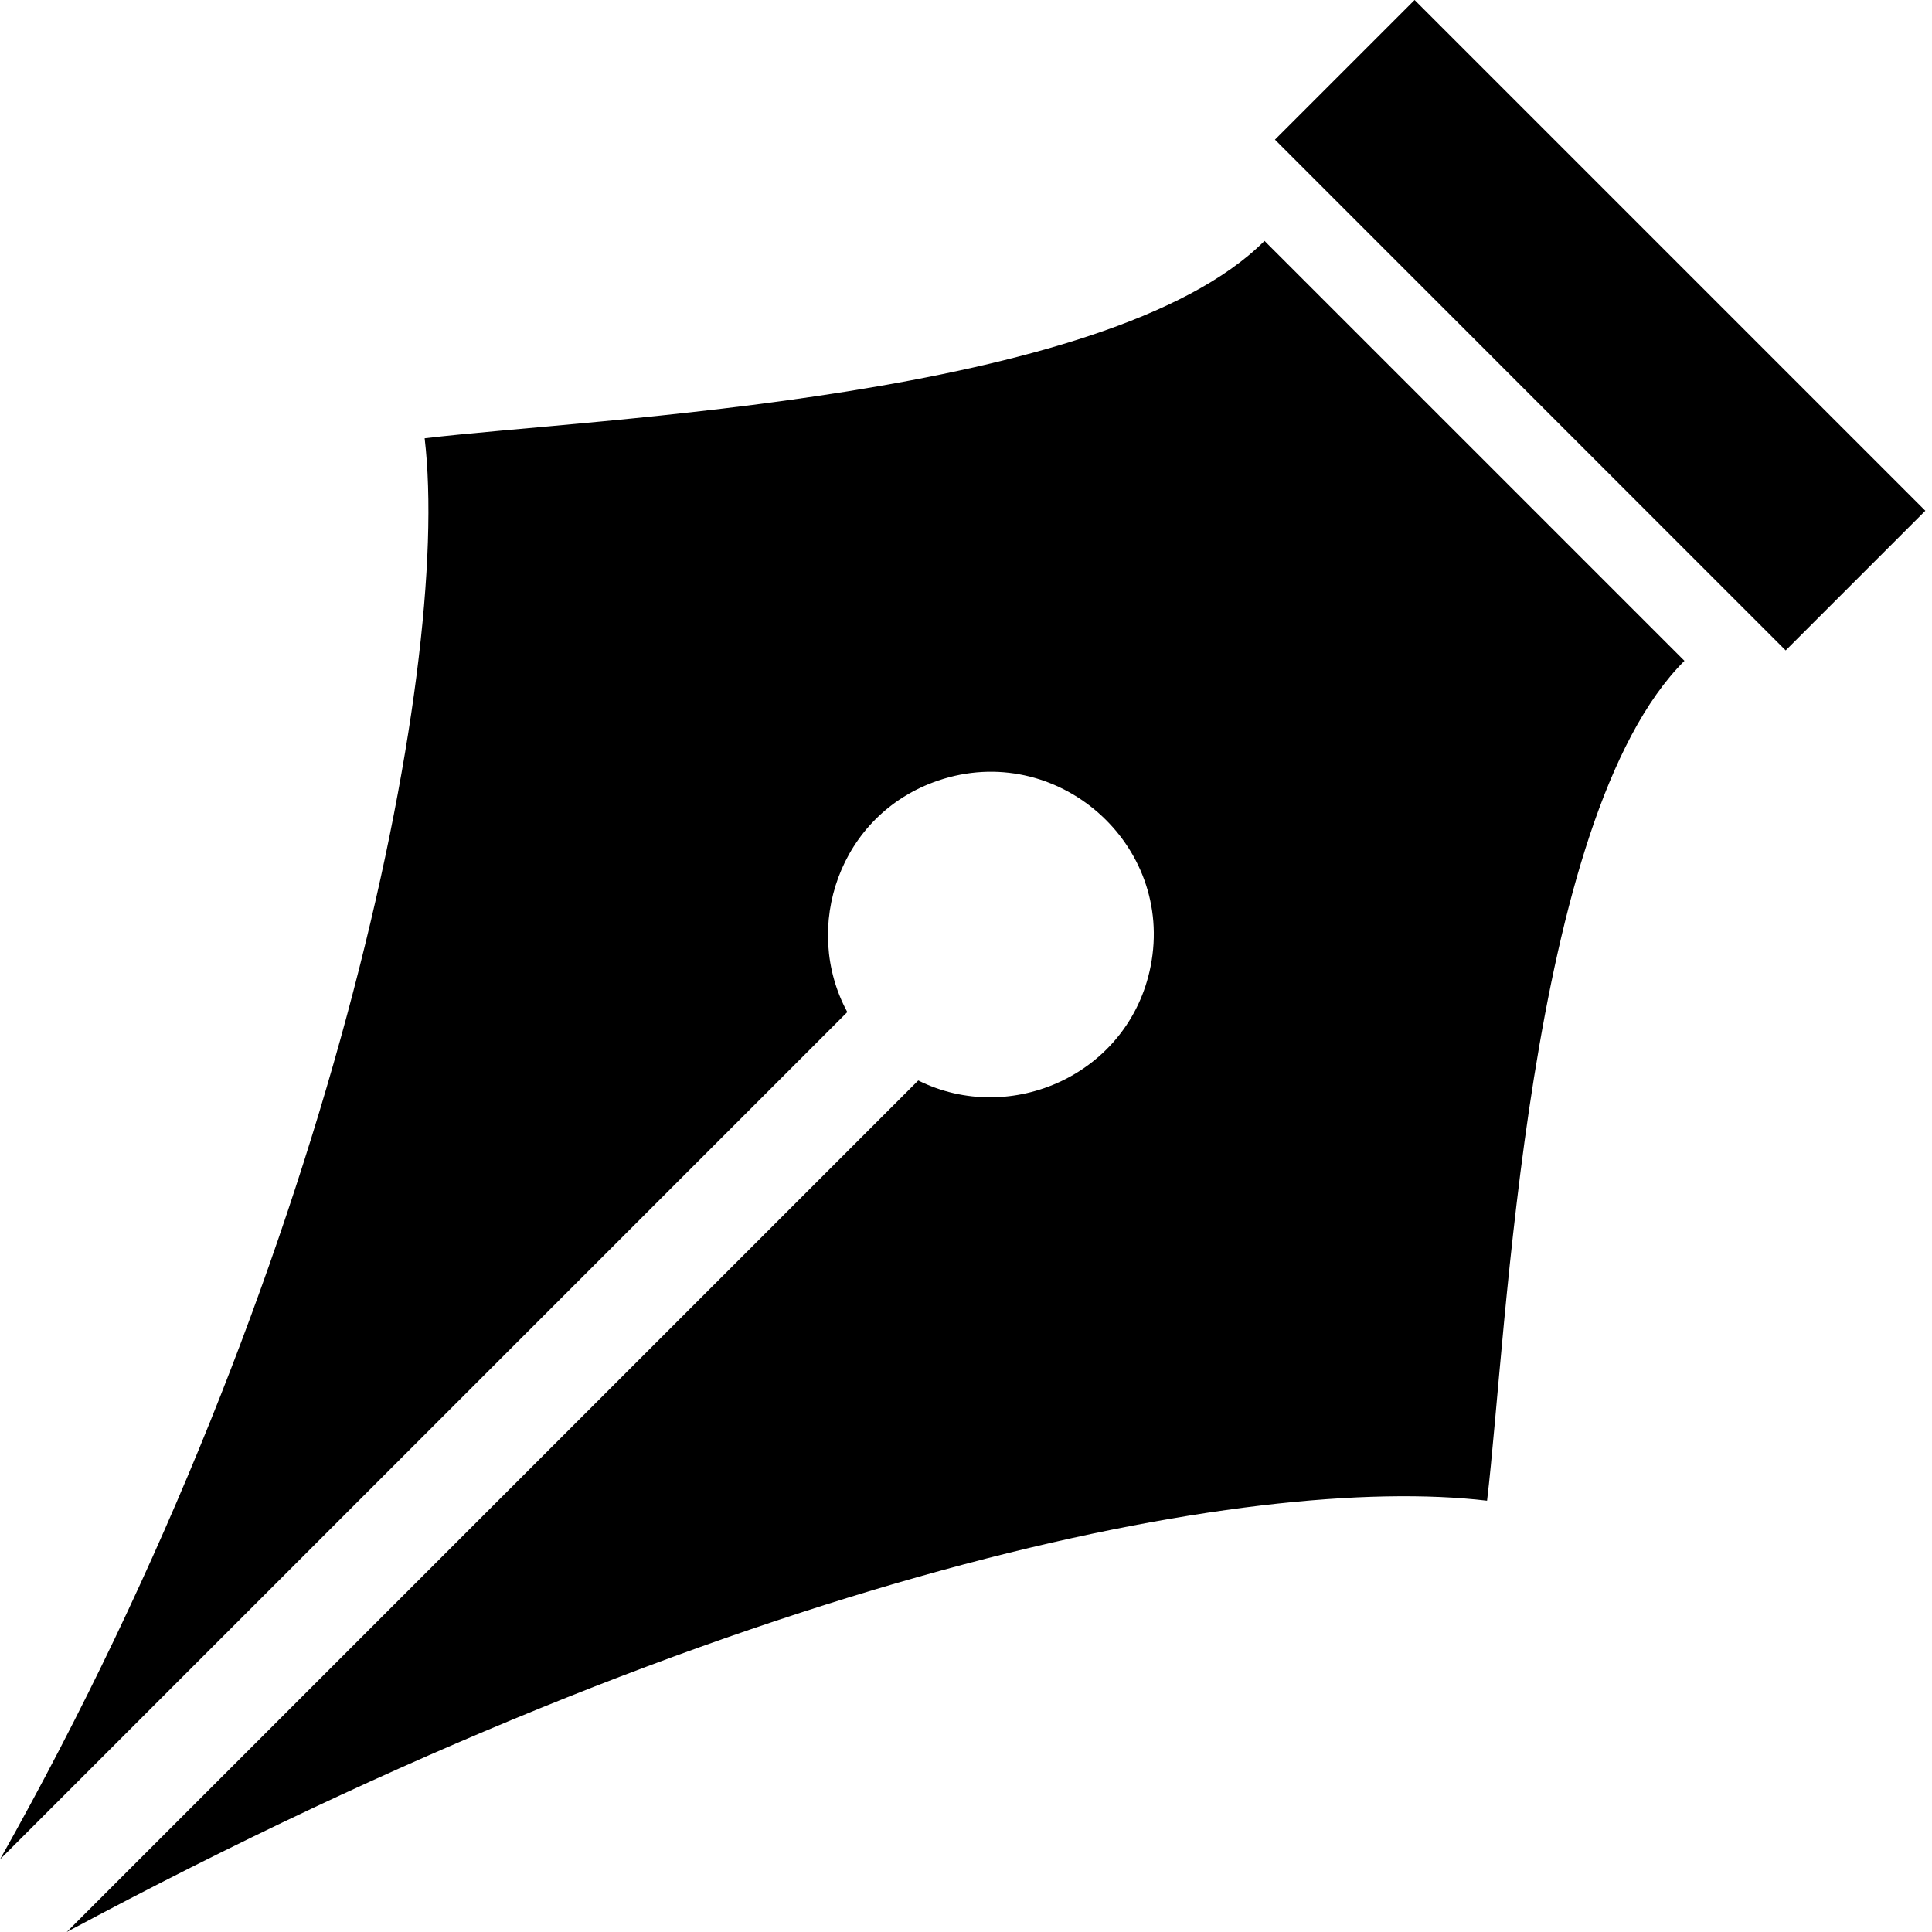
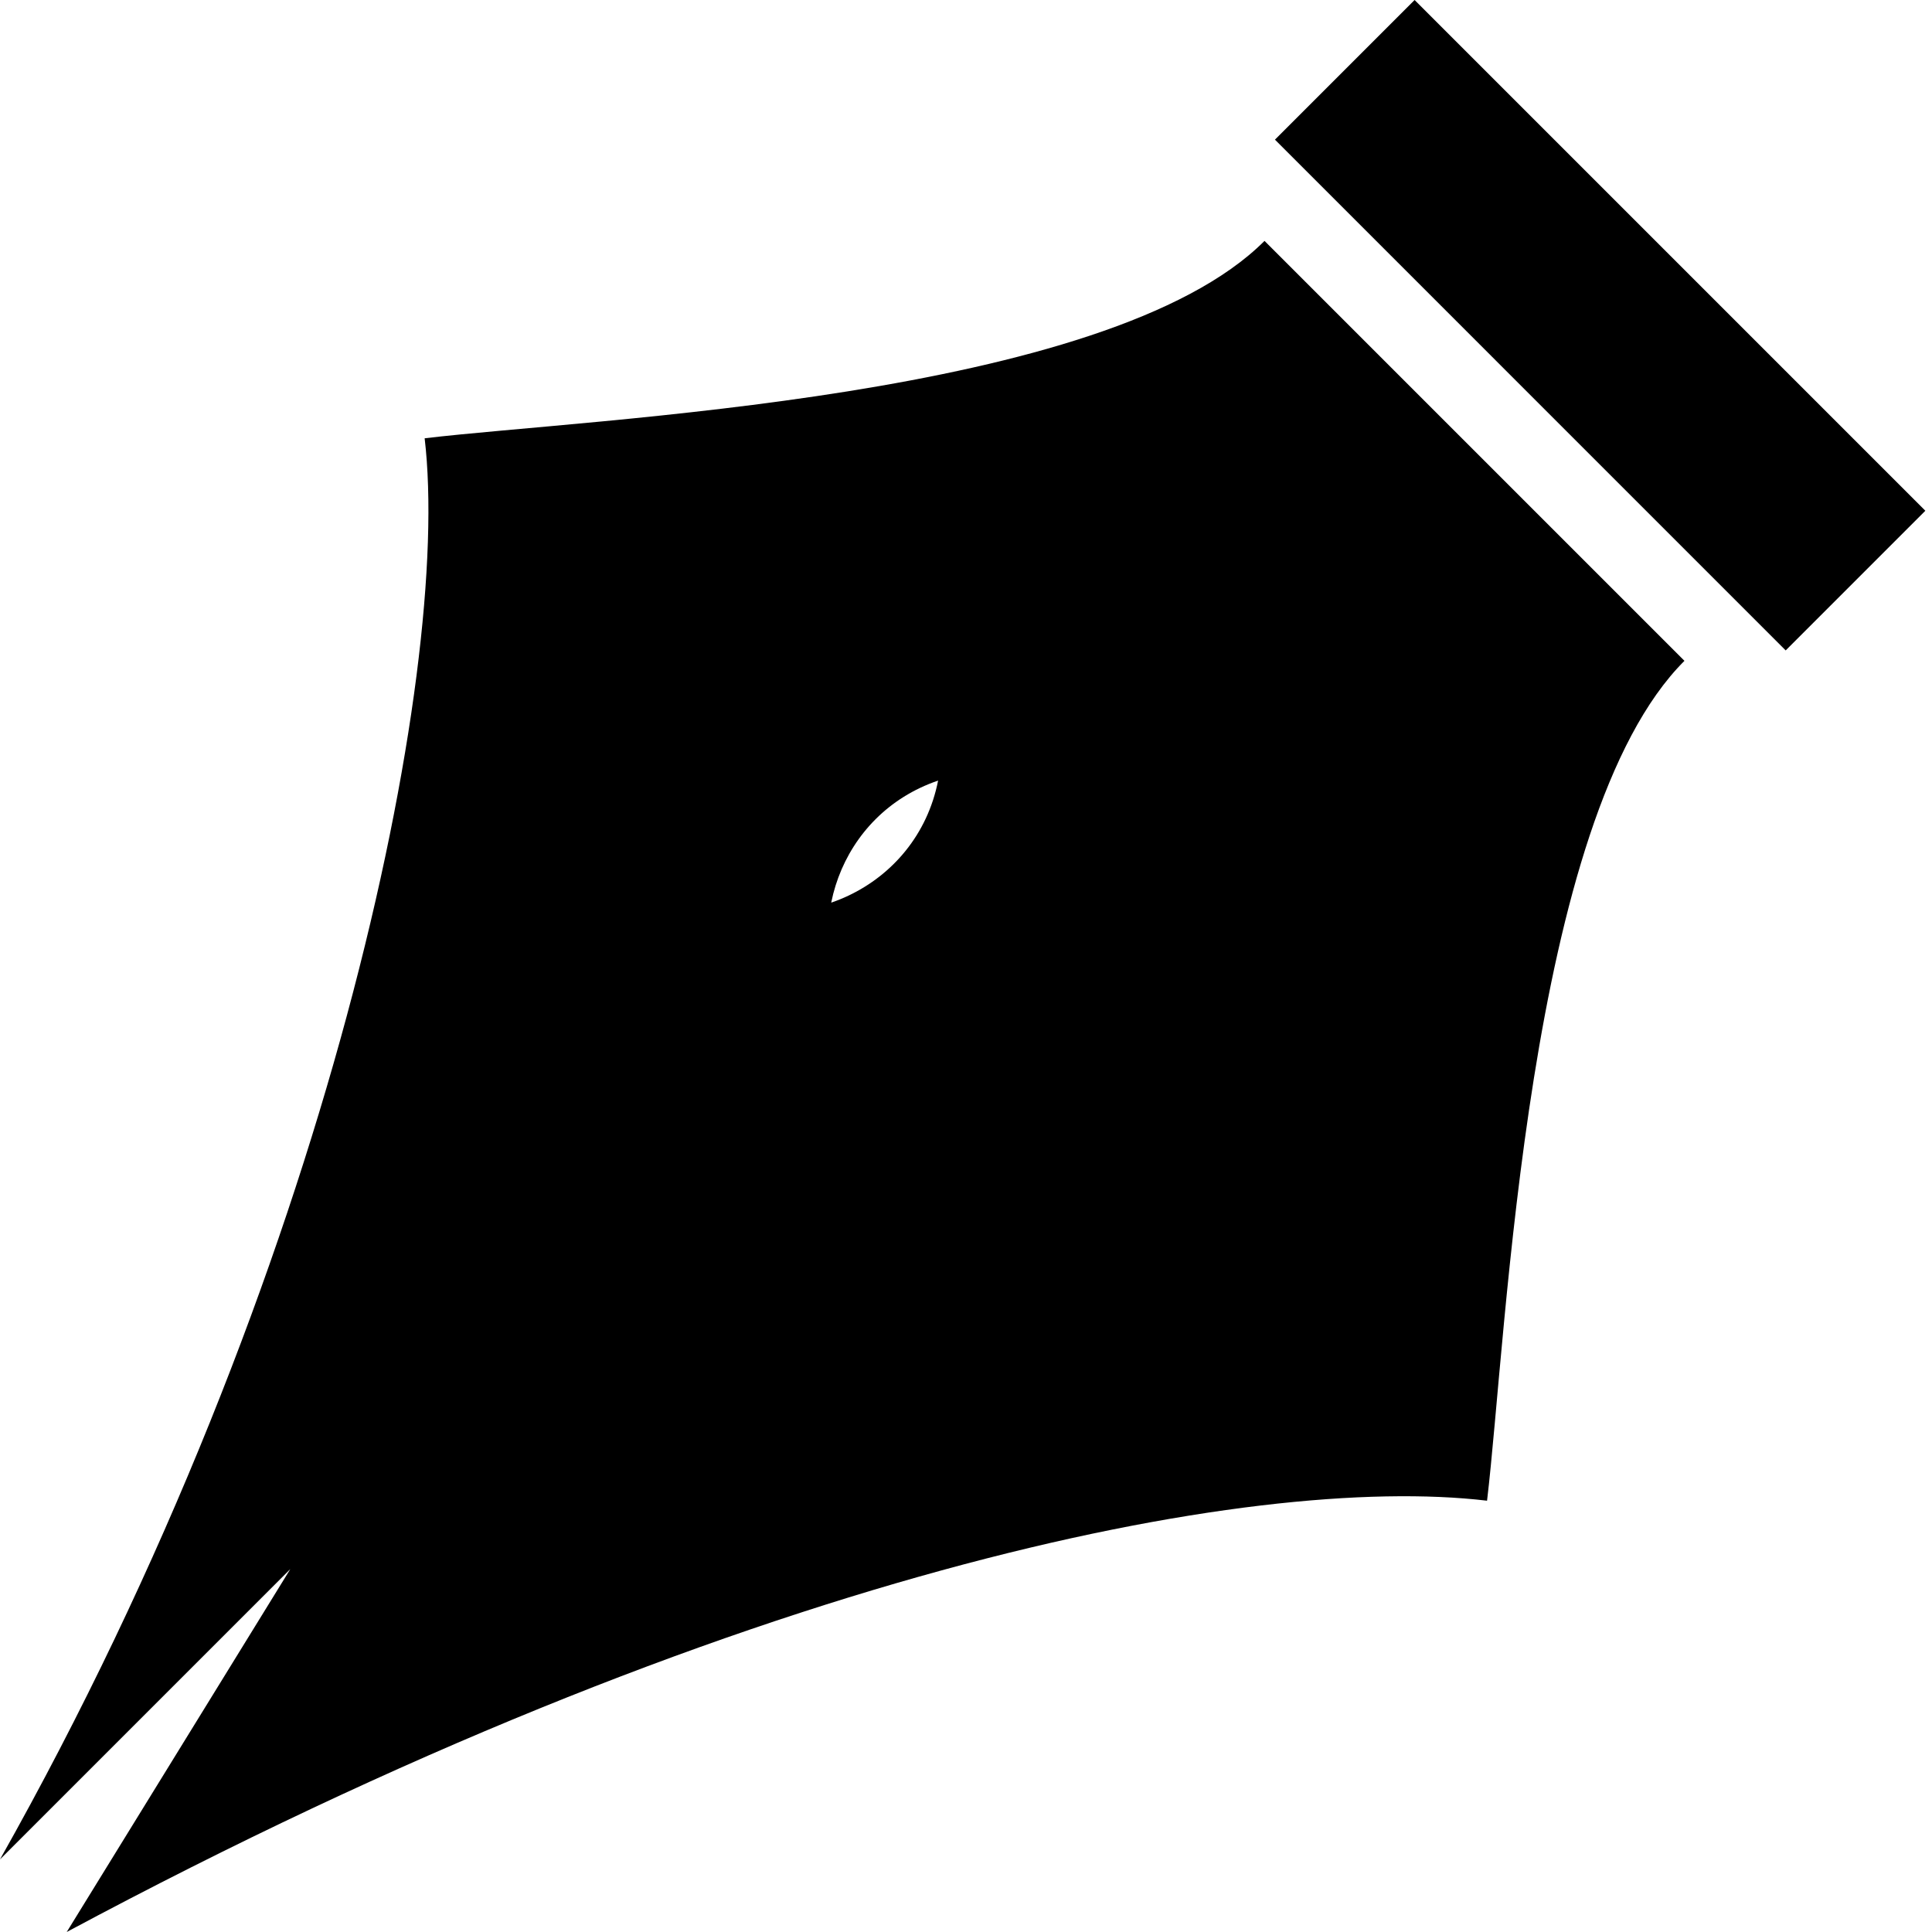
<svg xmlns="http://www.w3.org/2000/svg" width="800" height="800" viewBox="0 0 512 512">
-   <path fill="currentColor" d="m374.88 0l135.356 135.355l-37.008 37.009L337.873 37.008zM0 492.757l224.546-224.546c-12.117-22.344-2.207-52.409 24.062-61.347c31.372-10.674 62.738 16.725 56.324 49.2c-5.67 28.7-37.12 42.495-61.583 30.269L17.682 512c178.756-95.769 314.017-121.682 376.403-114.301c5.26-43.78 10.448-180.833 52.31-222.571L335.108 63.842c-41.739 41.86-178.79 47.048-222.572 52.31C119.827 177.763 87.783 337.021 0 492.756" />
+   <path fill="currentColor" d="m374.88 0l135.356 135.355l-37.008 37.009L337.873 37.008zM0 492.757l224.546-224.546c-12.117-22.344-2.207-52.409 24.062-61.347c-5.67 28.7-37.12 42.495-61.583 30.269L17.682 512c178.756-95.769 314.017-121.682 376.403-114.301c5.26-43.78 10.448-180.833 52.31-222.571L335.108 63.842c-41.739 41.86-178.79 47.048-222.572 52.31C119.827 177.763 87.783 337.021 0 492.756" />
</svg>